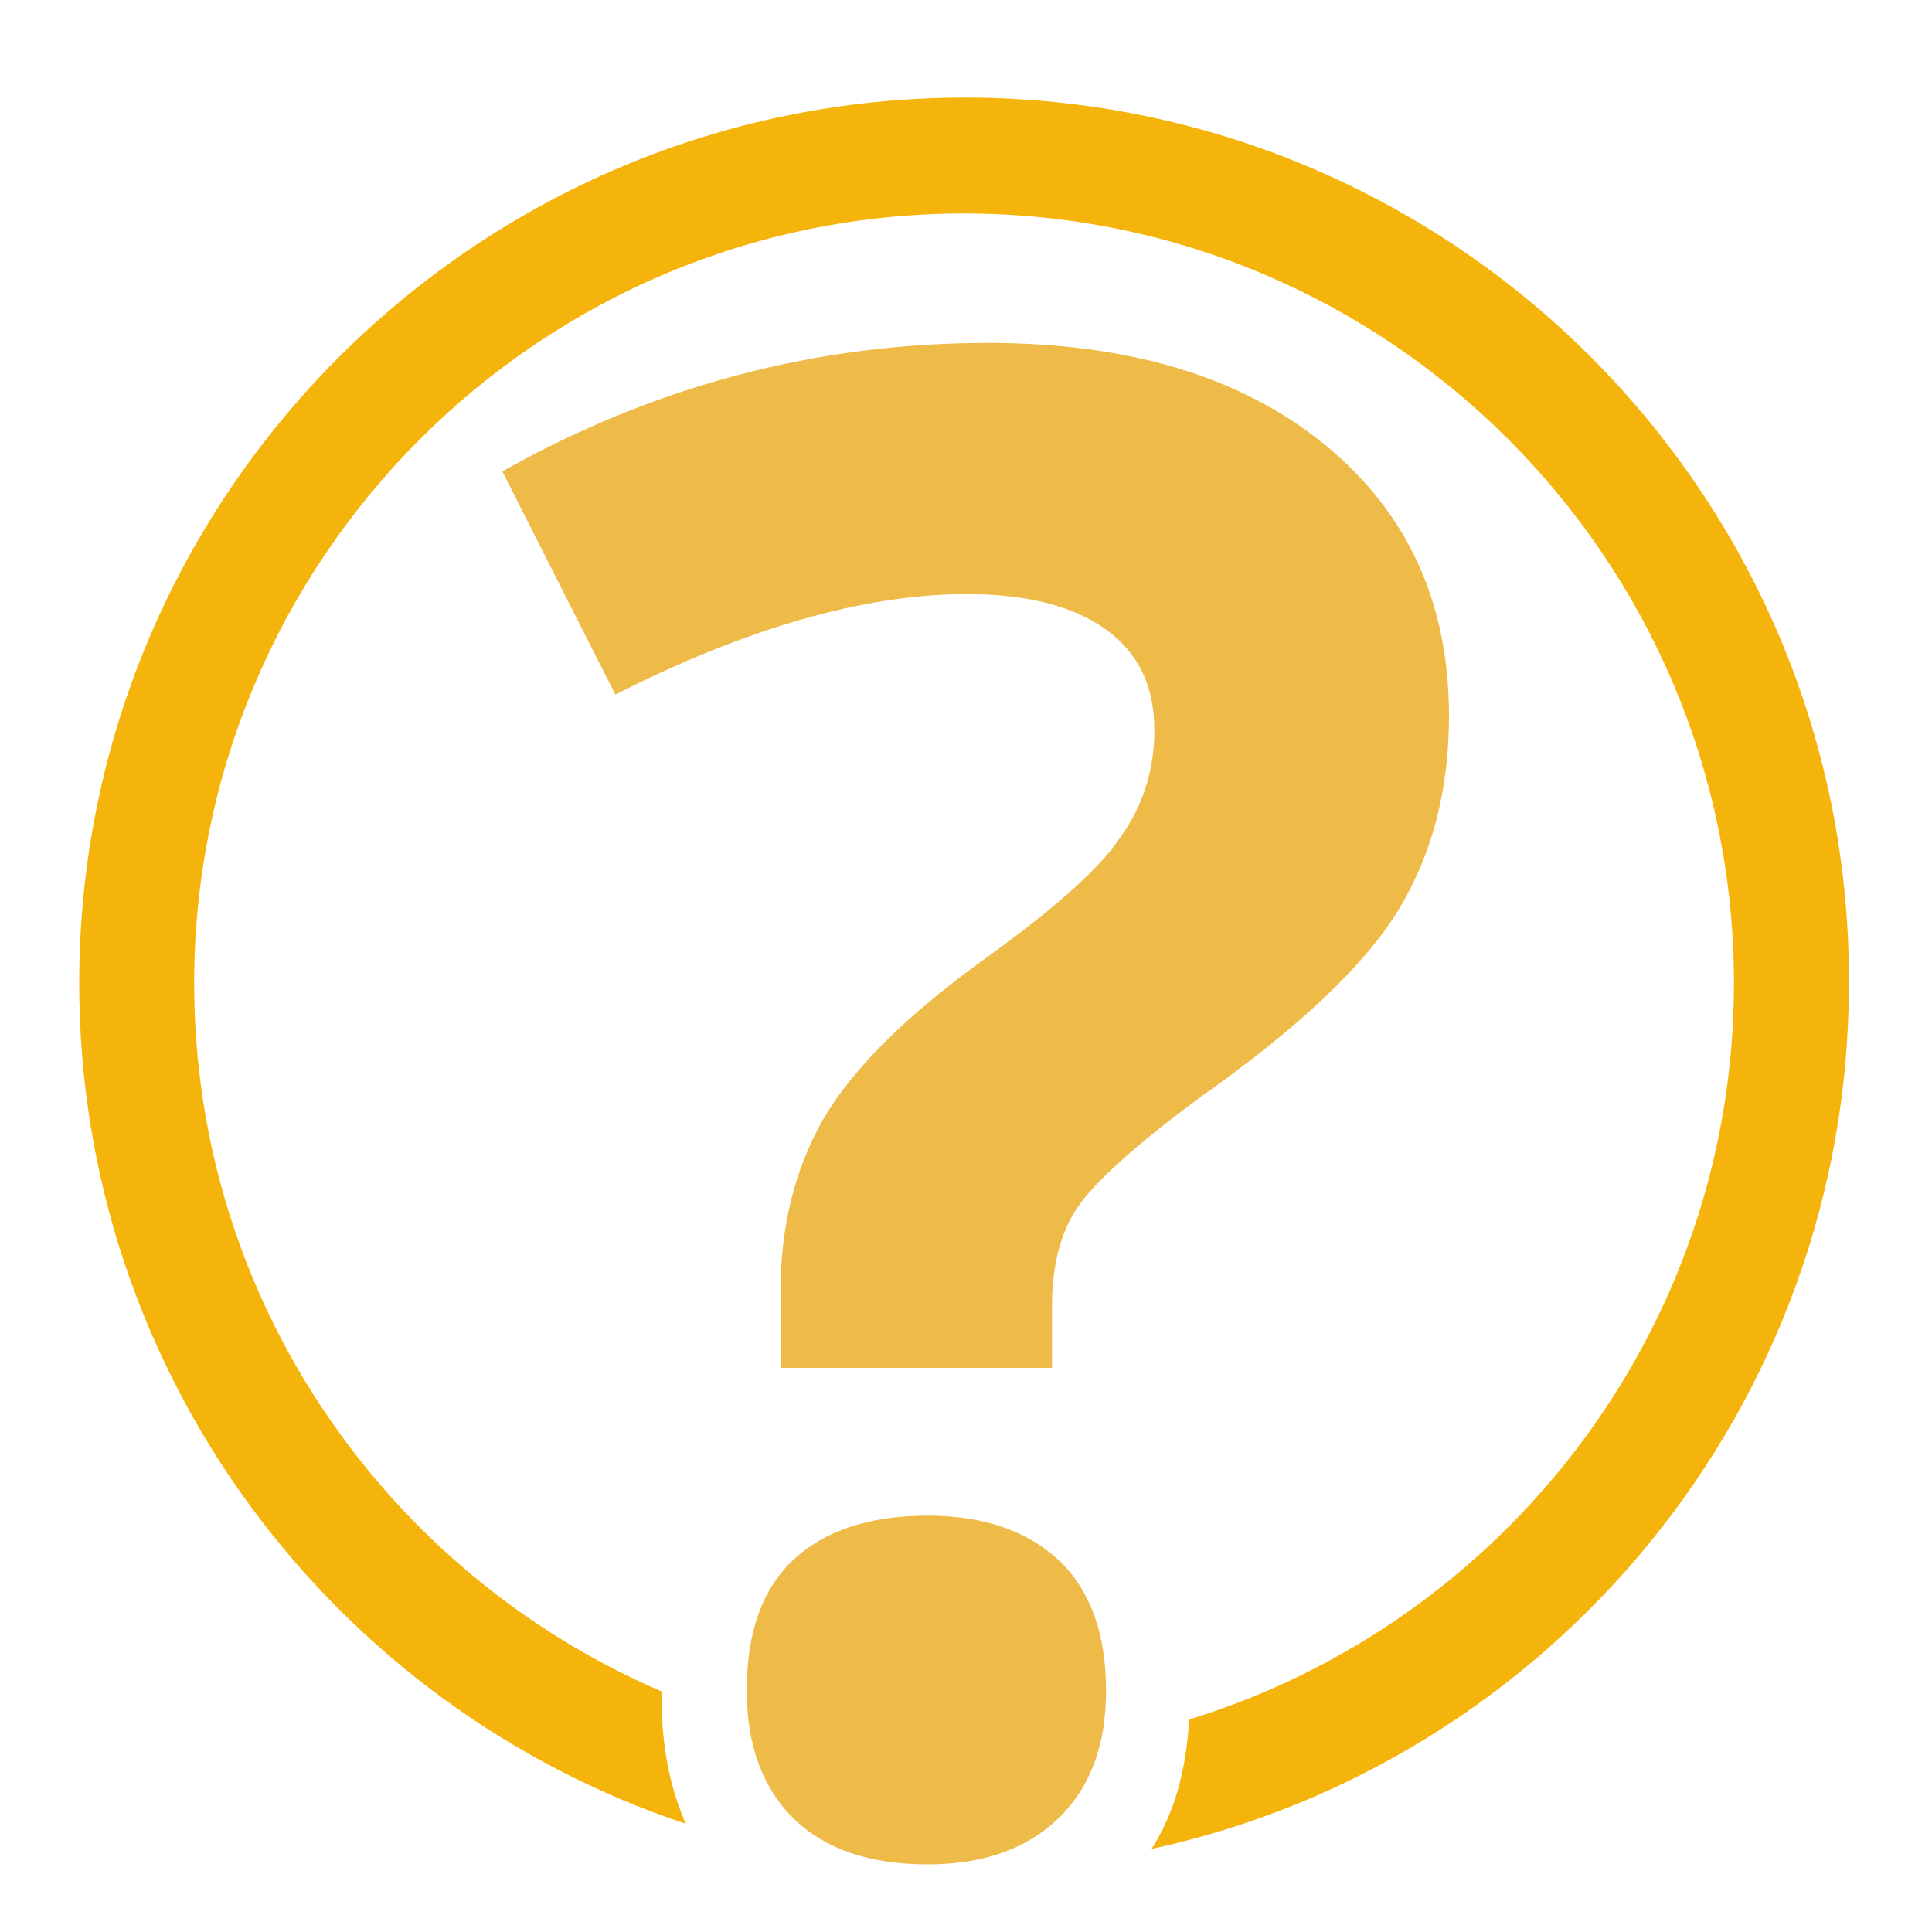
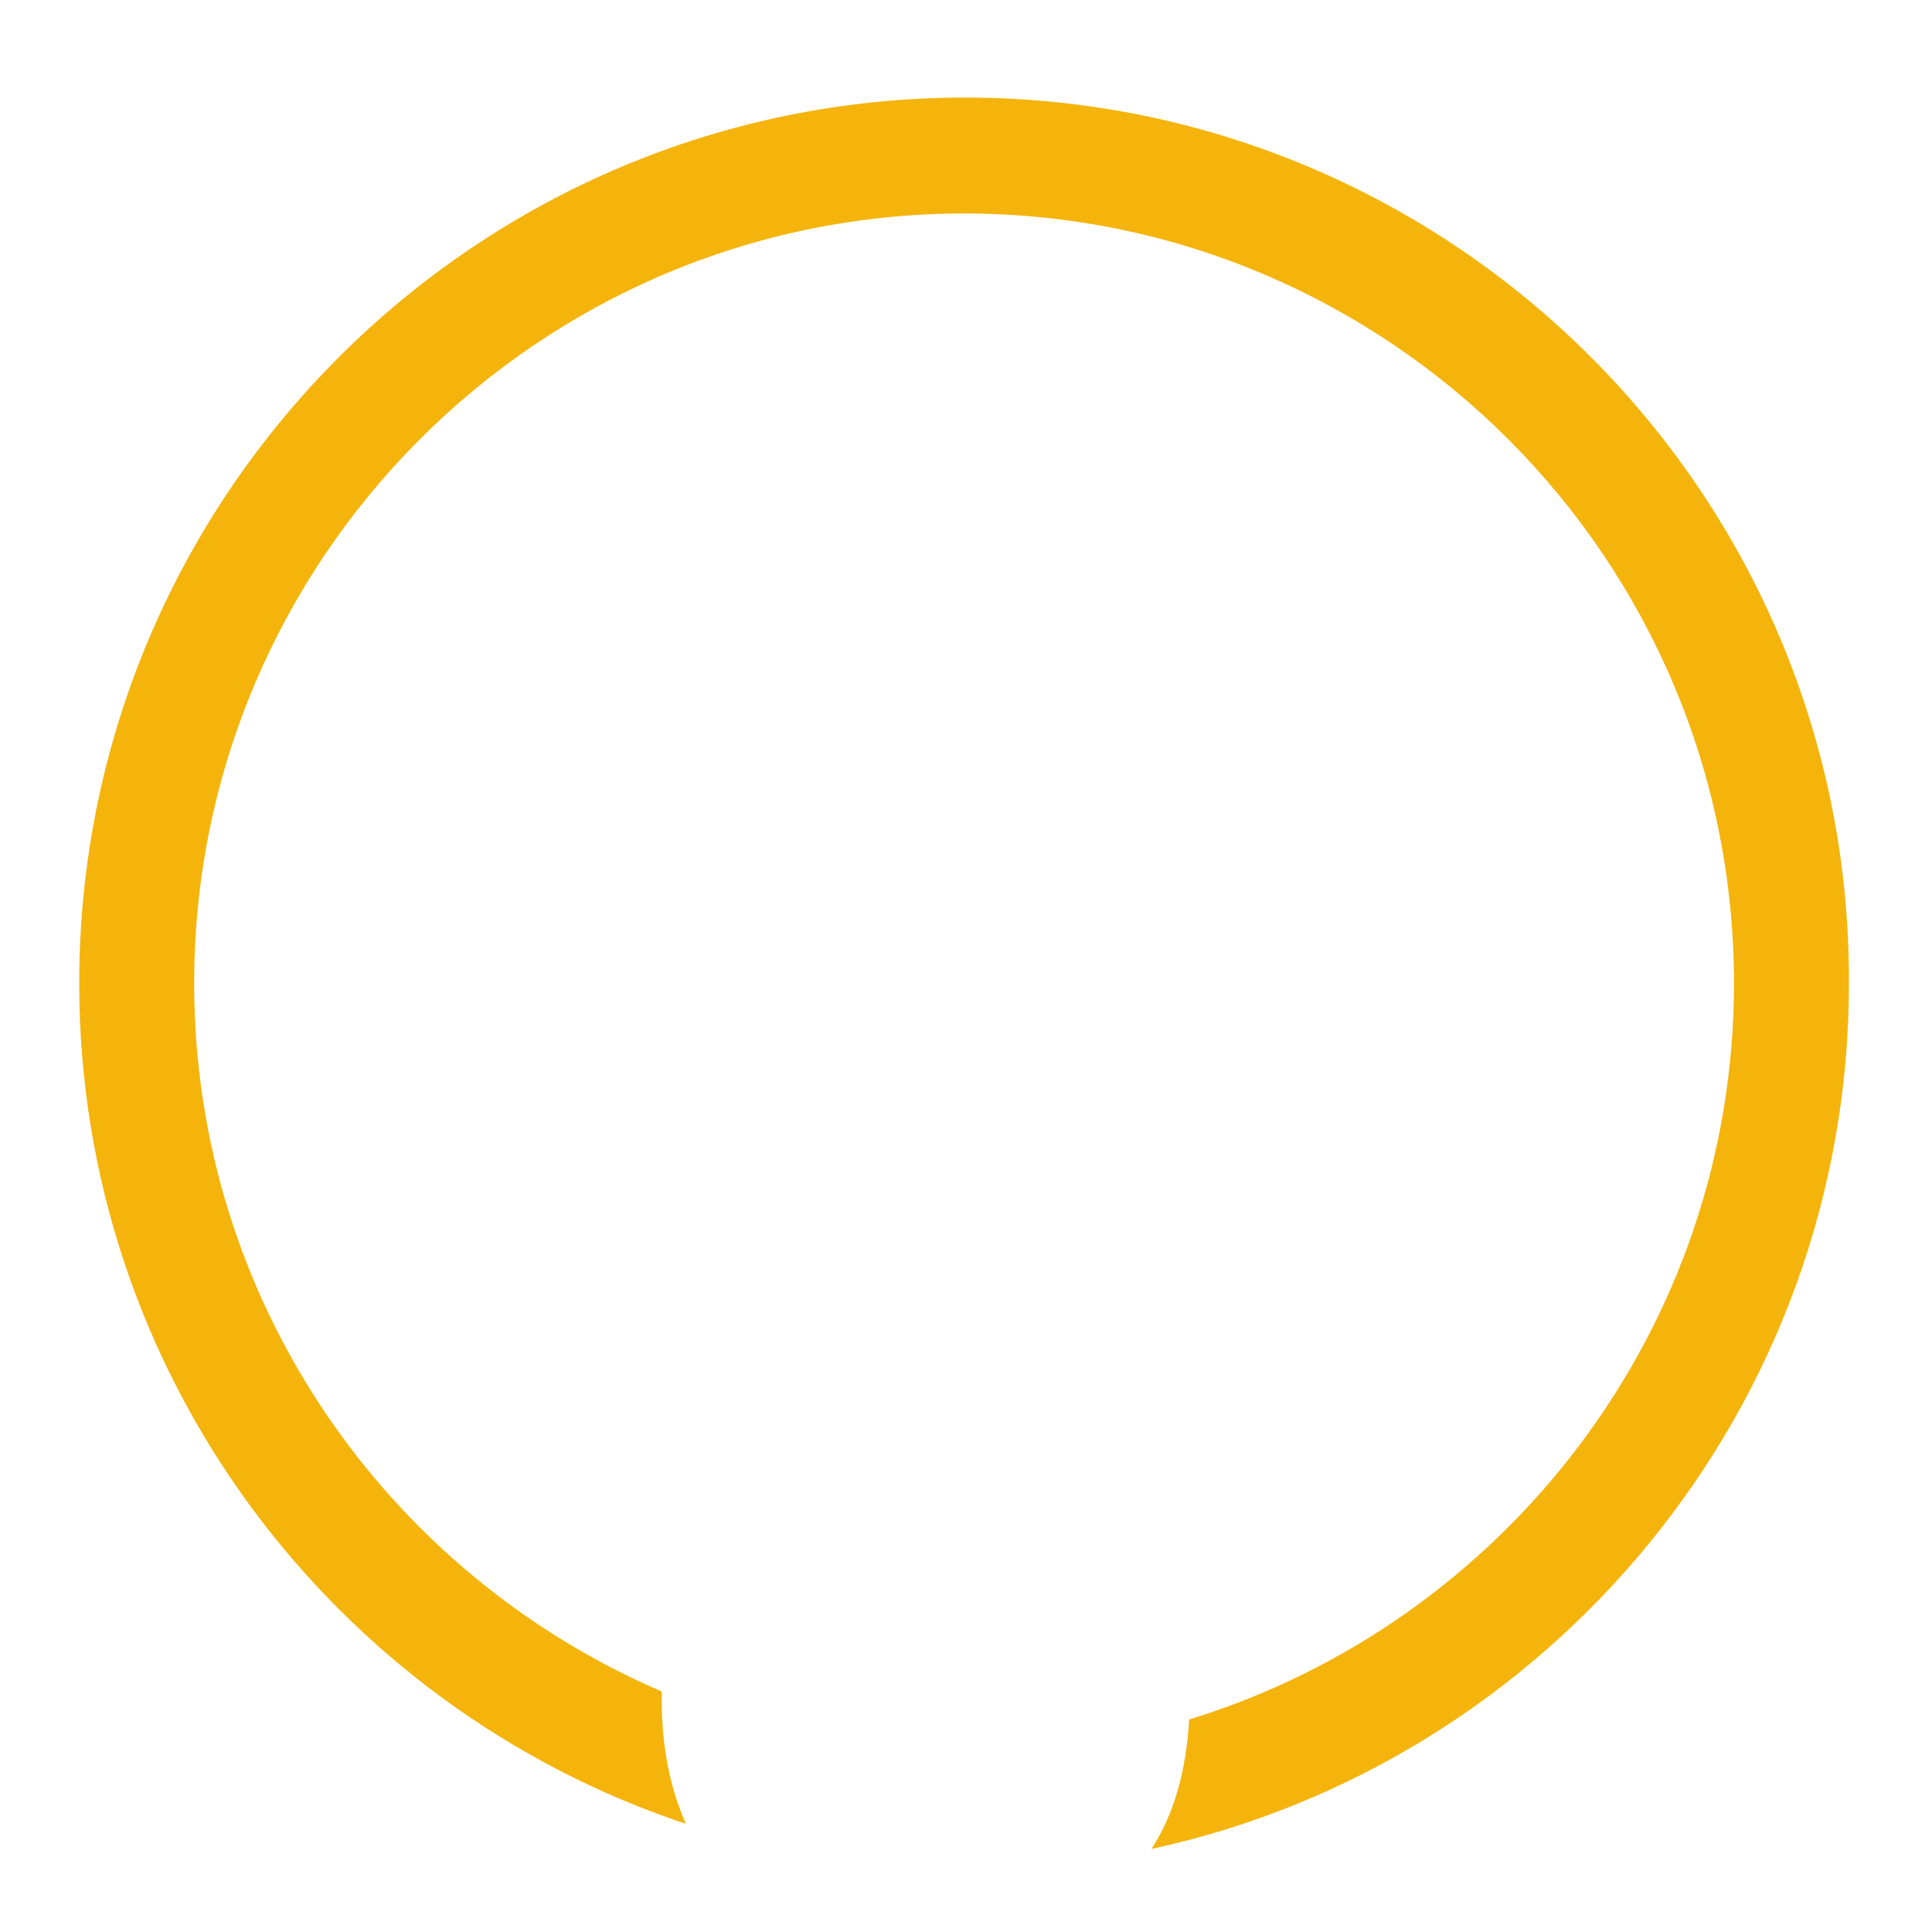
<svg xmlns="http://www.w3.org/2000/svg" version="1.1" id="Ebene_2_1_" x="0px" y="0px" viewBox="0 0 200 200" style="enable-background:new 0 0 200 200;" xml:space="preserve">
  <style type="text/css">
	.st0{fill:#EFBB48;}
	.st1{fill:#F4B40B;}
</style>
  <g>
-     <path class="st0" d="M80.8,141.6v-7.9c0-6.8,1.5-12.7,4.4-17.8c2.9-5,8.2-10.4,16-16.1c7.4-5.3,12.4-9.6,14.7-13   c2.4-3.3,3.6-7.1,3.6-11.2c0-4.6-1.7-8.1-5.1-10.5c-3.4-2.4-8.2-3.6-14.3-3.6c-10.6,0-22.8,3.5-36.4,10.4L52,48.8   c15.8-8.9,32.6-13.3,50.3-13.3c14.6,0,26.2,3.5,34.8,10.5c8.6,7,12.9,16.4,12.9,28.1c0,7.8-1.8,14.5-5.3,20.2   c-3.5,5.7-10.3,12.1-20.2,19.1c-6.8,5-11.1,8.9-12.9,11.5c-1.8,2.6-2.7,6.1-2.7,10.3v6.4H80.8z M77.3,175c0-6,1.6-10.5,4.8-13.5   c3.2-3,7.8-4.6,13.9-4.6c5.9,0,10.4,1.6,13.7,4.7c3.2,3.1,4.8,7.6,4.8,13.4c0,5.6-1.6,10-4.9,13.2s-7.8,4.8-13.6,4.8   c-6,0-10.6-1.6-13.8-4.7S77.3,180.7,77.3,175z" />
-   </g>
+     </g>
  <path class="st1" d="M99.9,10.1c-50.6,0-91.7,41.1-91.7,91.7c0,40.5,26.4,74.9,62.8,87c-1.6-3.6-2.5-7.9-2.5-12.8c0-0.3,0-0.6,0-0.9  c-28.4-12.2-48.4-40.4-48.4-73.3c0-43.9,35.7-79.7,79.7-79.7c43.9,0,79.7,35.7,79.7,79.7c0,35.8-23.8,66.2-56.4,76.2  c-0.3,5.2-1.5,9.7-3.9,13.4c41.2-8.9,72.2-45.7,72.2-89.6C191.6,51.2,150.5,10.1,99.9,10.1z" />
</svg>